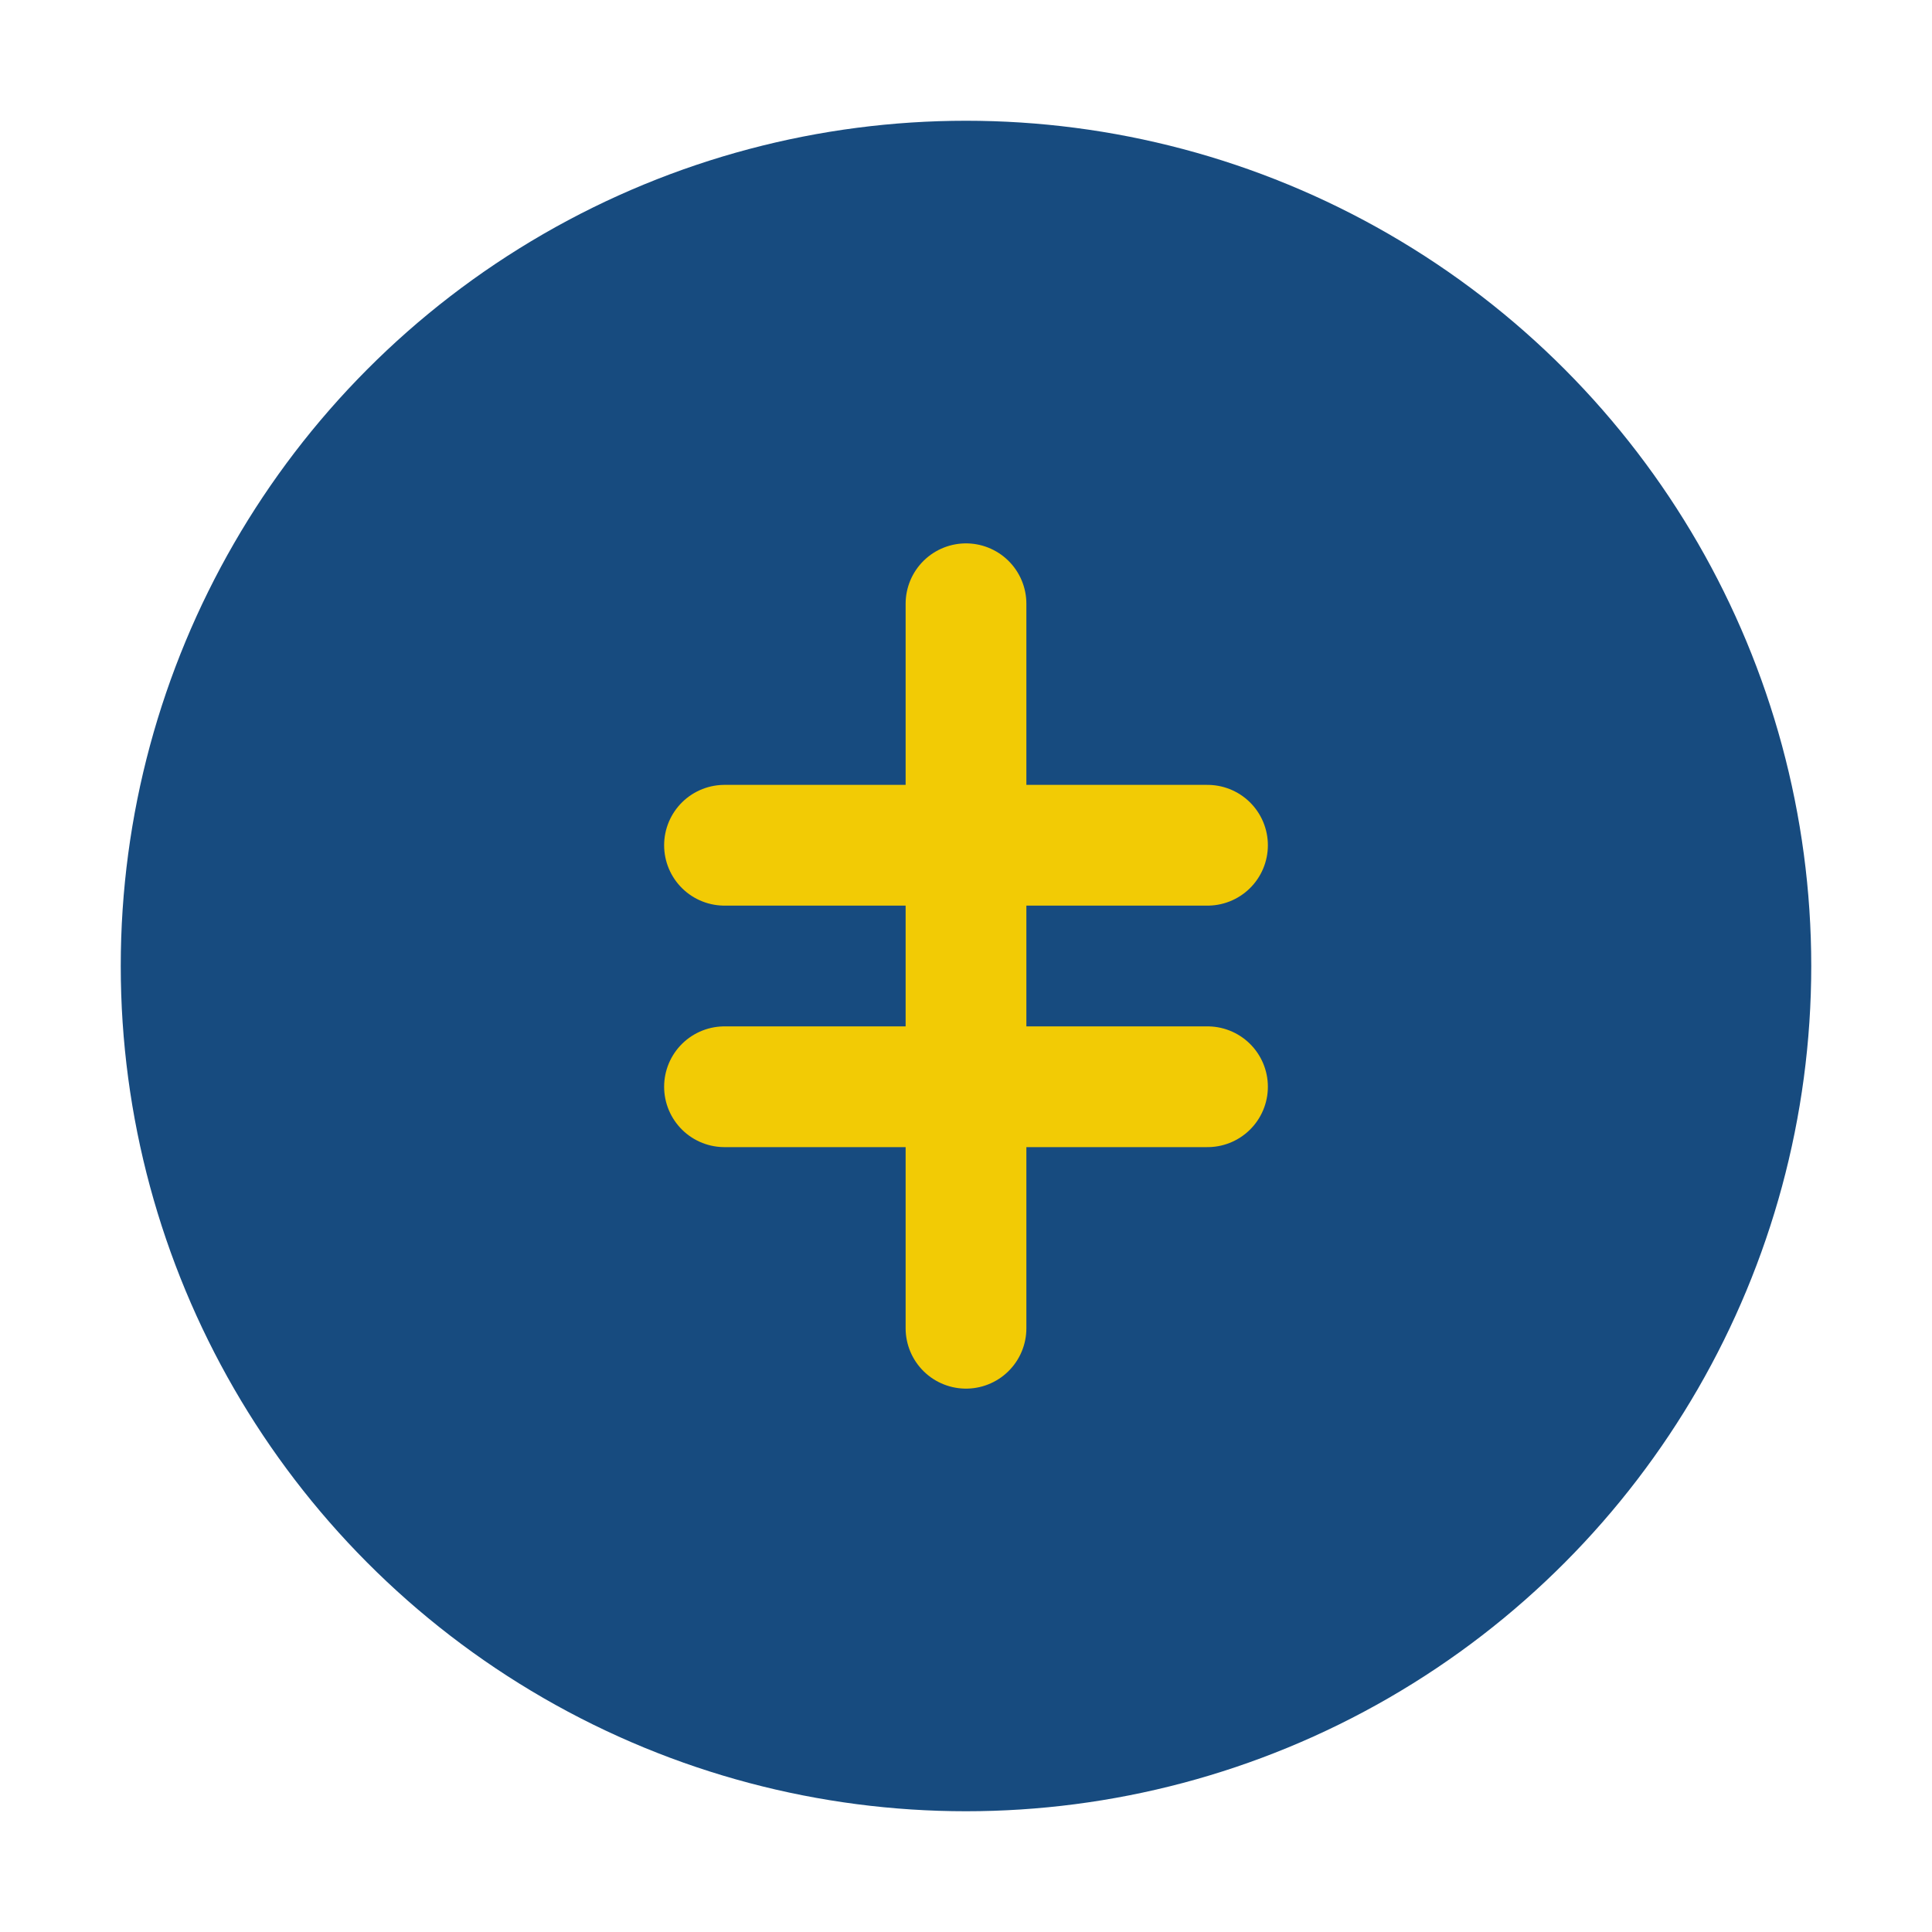
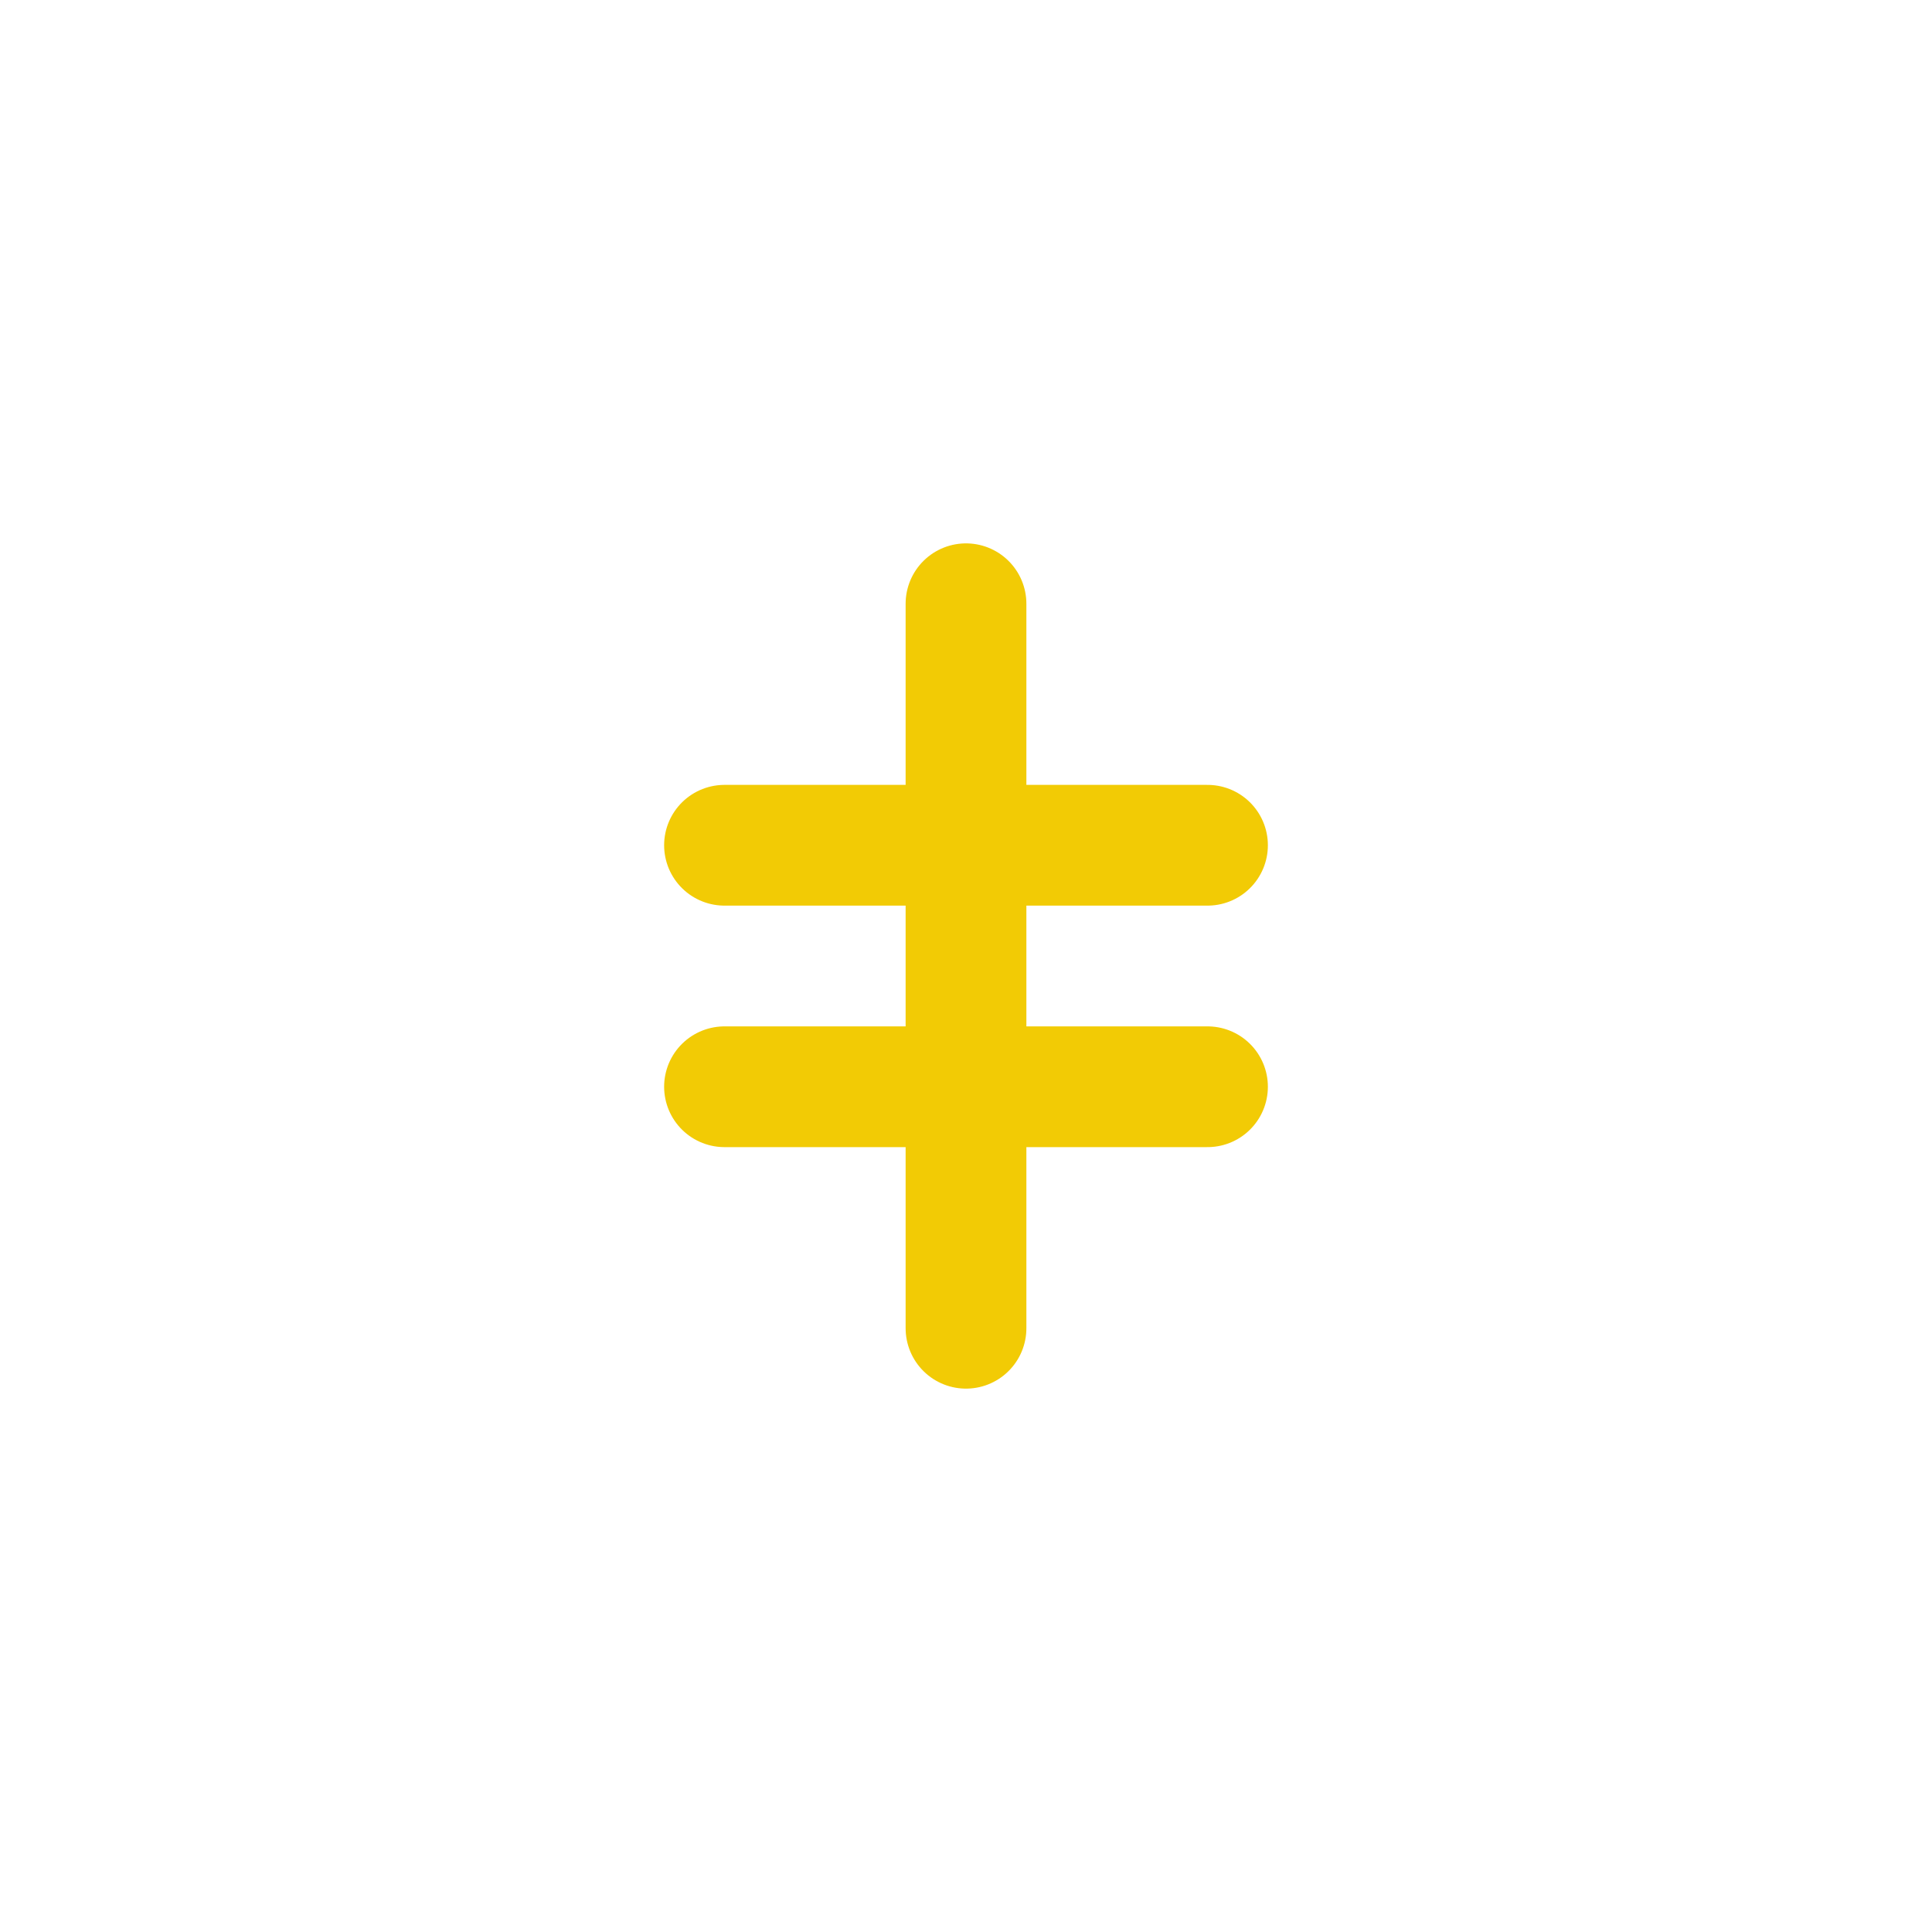
<svg xmlns="http://www.w3.org/2000/svg" width="32" height="32" viewBox="0 0 32 32">
-   <circle cx="16" cy="16" r="14" fill="#174B7F" />
  <path d="M16 10v12M12 14h8M12 18h8" stroke="#F2CB05" stroke-width="2" stroke-linecap="round" />
</svg>